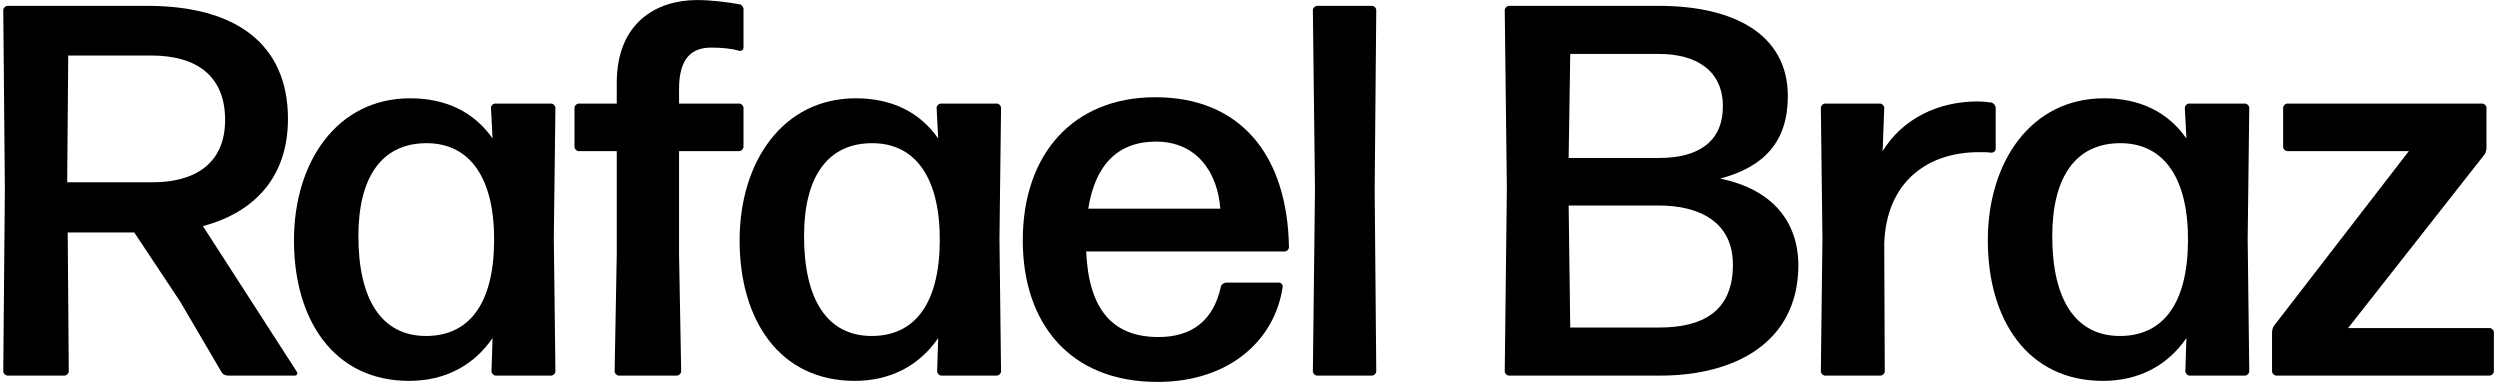
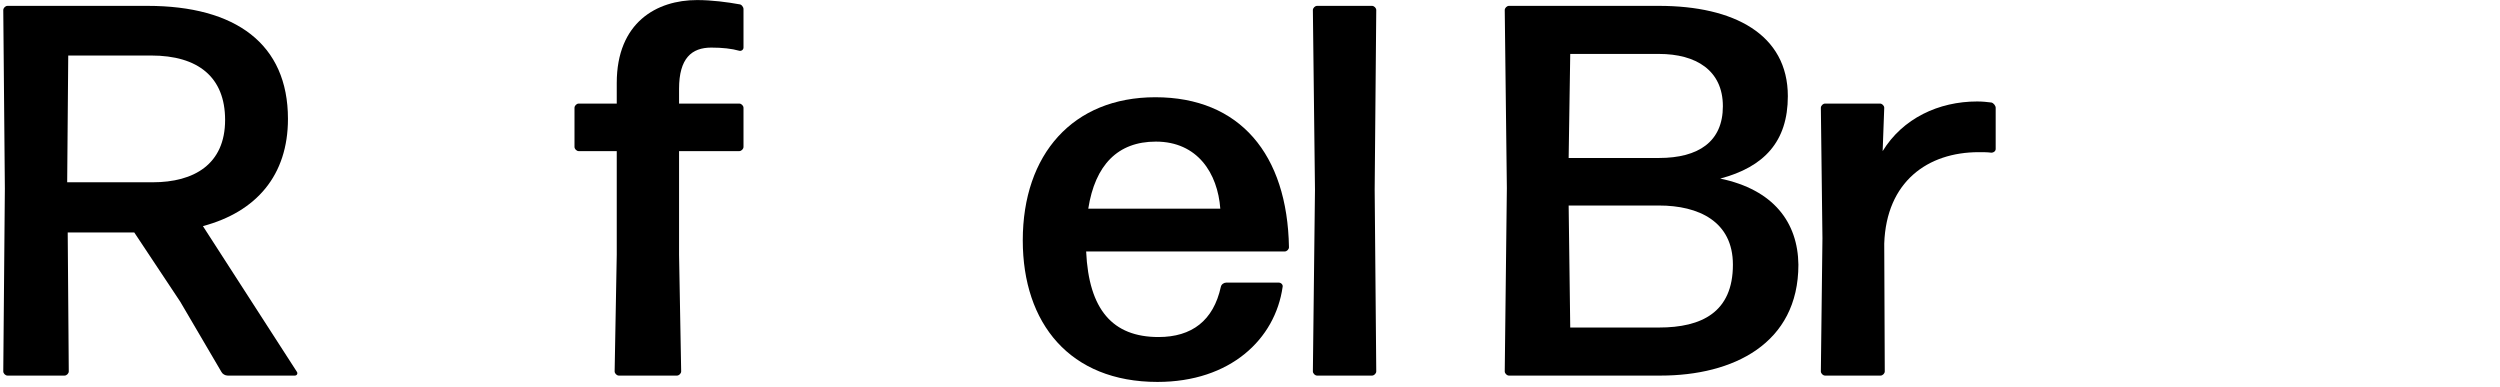
<svg xmlns="http://www.w3.org/2000/svg" width="213" height="33" viewBox="0 0 213 33" fill="none">
-   <path d="M212.478 28.31V31.64C212.478 31.82 212.298 32 212.118 32H193.938C193.758 32 193.578 31.82 193.578 31.64V28.31C193.578 28.085 193.668 27.815 193.803 27.68L205.233 12.875H194.883C194.703 12.875 194.523 12.695 194.523 12.515V9.185C194.523 9.005 194.703 8.825 194.883 8.825H211.488C211.668 8.825 211.848 9.005 211.848 9.185V12.605C211.848 12.83 211.758 13.1 211.623 13.235L200.058 27.95H212.118C212.298 27.95 212.478 28.13 212.478 28.31Z" fill="black" />
-   <path d="M174.852 20.12C174.852 25.52 176.832 28.625 180.612 28.625C184.257 28.625 186.372 25.925 186.417 20.57C186.462 15.215 184.392 12.245 180.747 12.2C176.787 12.155 174.852 15.17 174.852 20.12ZM191.277 32H186.552C186.372 32 186.192 31.82 186.192 31.64L186.282 28.805C184.707 31.1 182.277 32.45 179.172 32.45C172.737 32.45 169.362 27.23 169.362 20.48C169.362 13.775 173.052 8.375 179.262 8.375C182.322 8.375 184.707 9.545 186.282 11.795L186.147 9.185C186.147 9.005 186.327 8.825 186.507 8.825H191.277C191.457 8.825 191.637 9.005 191.637 9.185L191.502 20.345L191.637 31.64C191.637 31.82 191.457 32 191.277 32Z" fill="black" />
  <path d="M160.222 32H155.497C155.317 32 155.137 31.82 155.137 31.64L155.272 20.3L155.137 9.185C155.137 9.005 155.317 8.825 155.497 8.825H160.177C160.357 8.825 160.537 9.005 160.537 9.185L160.402 12.875C162.112 10.085 165.172 8.645 168.457 8.645C168.907 8.645 169.312 8.69 169.672 8.735C169.852 8.78 170.032 9.005 170.032 9.185V12.695C170.032 12.875 169.852 13.01 169.672 13.01C169.357 12.965 168.952 12.965 168.592 12.965C164.227 12.965 160.717 15.485 160.537 20.75L160.582 31.64C160.582 31.82 160.402 32 160.222 32Z" fill="black" />
  <path d="M153.224 22.55C153.224 29.3 147.644 32 141.479 32H128.564C128.384 32 128.204 31.82 128.204 31.64L128.384 16.025L128.204 0.86C128.204 0.68 128.384 0.5 128.564 0.5H141.344C147.734 0.5 152.324 2.93 152.324 8.195C152.324 12.065 150.299 14.225 146.564 15.215C151.109 16.16 153.179 18.95 153.224 22.55ZM133.784 4.595L133.649 13.46H141.344C144.719 13.46 146.789 12.065 146.789 9.05C146.789 5.99 144.494 4.595 141.344 4.595H133.784ZM133.649 17.51L133.784 27.905H141.344C144.989 27.905 147.644 26.6 147.644 22.55C147.644 18.86 144.719 17.51 141.344 17.51H133.649Z" fill="black" />
  <path d="M116.896 32H112.217C112.037 32 111.857 31.82 111.857 31.64L112.036 16.16L111.857 0.86C111.857 0.68 112.037 0.5 112.217 0.5H116.896C117.076 0.5 117.257 0.68 117.257 0.86L117.122 16.16L117.257 31.64C117.257 31.82 117.076 32 116.896 32Z" fill="black" />
  <path d="M104.465 24.08H108.965C109.145 24.08 109.325 24.26 109.28 24.44C108.65 28.895 104.825 32.54 98.615 32.54C91.145 32.54 87.14 27.545 87.14 20.48C87.14 13.145 91.415 8.285 98.435 8.285C105.635 8.285 109.685 13.145 109.82 21.065C109.82 21.245 109.64 21.425 109.46 21.425H92.54C92.765 26.375 94.79 28.715 98.705 28.715C101.54 28.715 103.385 27.32 104.015 24.44C104.06 24.215 104.285 24.08 104.465 24.08ZM103.97 17.78C103.745 14.765 102.035 12.065 98.48 12.065C95.24 12.065 93.305 14.045 92.72 17.78H103.97Z" fill="black" />
-   <path d="M68.504 20.12C68.504 25.52 70.484 28.625 74.264 28.625C77.909 28.625 80.024 25.925 80.069 20.57C80.114 15.215 78.044 12.245 74.399 12.2C70.439 12.155 68.504 15.17 68.504 20.12ZM84.929 32H80.204C80.024 32 79.844 31.82 79.844 31.64L79.934 28.805C78.359 31.1 75.929 32.45 72.824 32.45C66.389 32.45 63.014 27.23 63.014 20.48C63.014 13.775 66.704 8.375 72.914 8.375C75.974 8.375 78.359 9.545 79.934 11.795L79.799 9.185C79.799 9.005 79.979 8.825 80.159 8.825H84.929C85.109 8.825 85.289 9.005 85.289 9.185L85.154 20.345L85.289 31.64C85.289 31.82 85.109 32 84.929 32Z" fill="black" />
  <path d="M57.856 12.875V21.695L58.036 31.64C58.036 31.82 57.856 32 57.676 32H52.727C52.547 32 52.367 31.82 52.367 31.64L52.547 21.695V12.875H49.306C49.127 12.875 48.947 12.695 48.947 12.515V9.185C48.947 9.005 49.127 8.825 49.306 8.825H52.547V7.07C52.547 1.895 55.967 0.005 59.386 0.005C60.647 0.005 61.996 0.185 62.986 0.365C63.166 0.365 63.346 0.59 63.346 0.77V4.055C63.346 4.235 63.166 4.37 62.986 4.325C62.356 4.145 61.547 4.055 60.602 4.055C58.937 4.055 57.856 4.955 57.856 7.565V8.825H62.986C63.166 8.825 63.346 9.005 63.346 9.185V12.515C63.346 12.695 63.166 12.875 62.986 12.875H57.856Z" fill="black" />
-   <path d="M30.535 20.12C30.535 25.52 32.516 28.625 36.295 28.625C39.941 28.625 42.056 25.925 42.1 20.57C42.145 15.215 40.075 12.245 36.431 12.2C32.471 12.155 30.535 15.17 30.535 20.12ZM46.961 32H42.236C42.056 32 41.876 31.82 41.876 31.64L41.965 28.805C40.391 31.1 37.961 32.45 34.855 32.45C28.421 32.45 25.046 27.23 25.046 20.48C25.046 13.775 28.735 8.375 34.946 8.375C38.005 8.375 40.391 9.545 41.965 11.795L41.831 9.185C41.831 9.005 42.011 8.825 42.191 8.825H46.961C47.141 8.825 47.321 9.005 47.321 9.185L47.185 20.345L47.321 31.64C47.321 31.82 47.141 32 46.961 32Z" fill="black" />
  <path d="M19.179 10.22C19.179 6.575 16.884 4.73 12.879 4.73H5.814L5.724 15.53H13.014C16.524 15.53 19.179 14 19.179 10.22ZM18.864 31.685L15.354 25.7L11.439 19.805H5.769L5.859 31.64C5.859 31.82 5.679 32 5.499 32H0.639C0.459 32 0.279 31.82 0.279 31.64L0.414 16.07L0.279 0.86C0.279 0.68 0.459 0.5 0.639 0.5H12.564C20.079 0.5 24.534 3.74 24.534 10.13C24.534 14.945 21.834 18.05 17.289 19.265L25.299 31.685C25.389 31.82 25.299 32 25.119 32H19.404C19.179 32 18.954 31.865 18.864 31.685Z" fill="black" />
</svg>